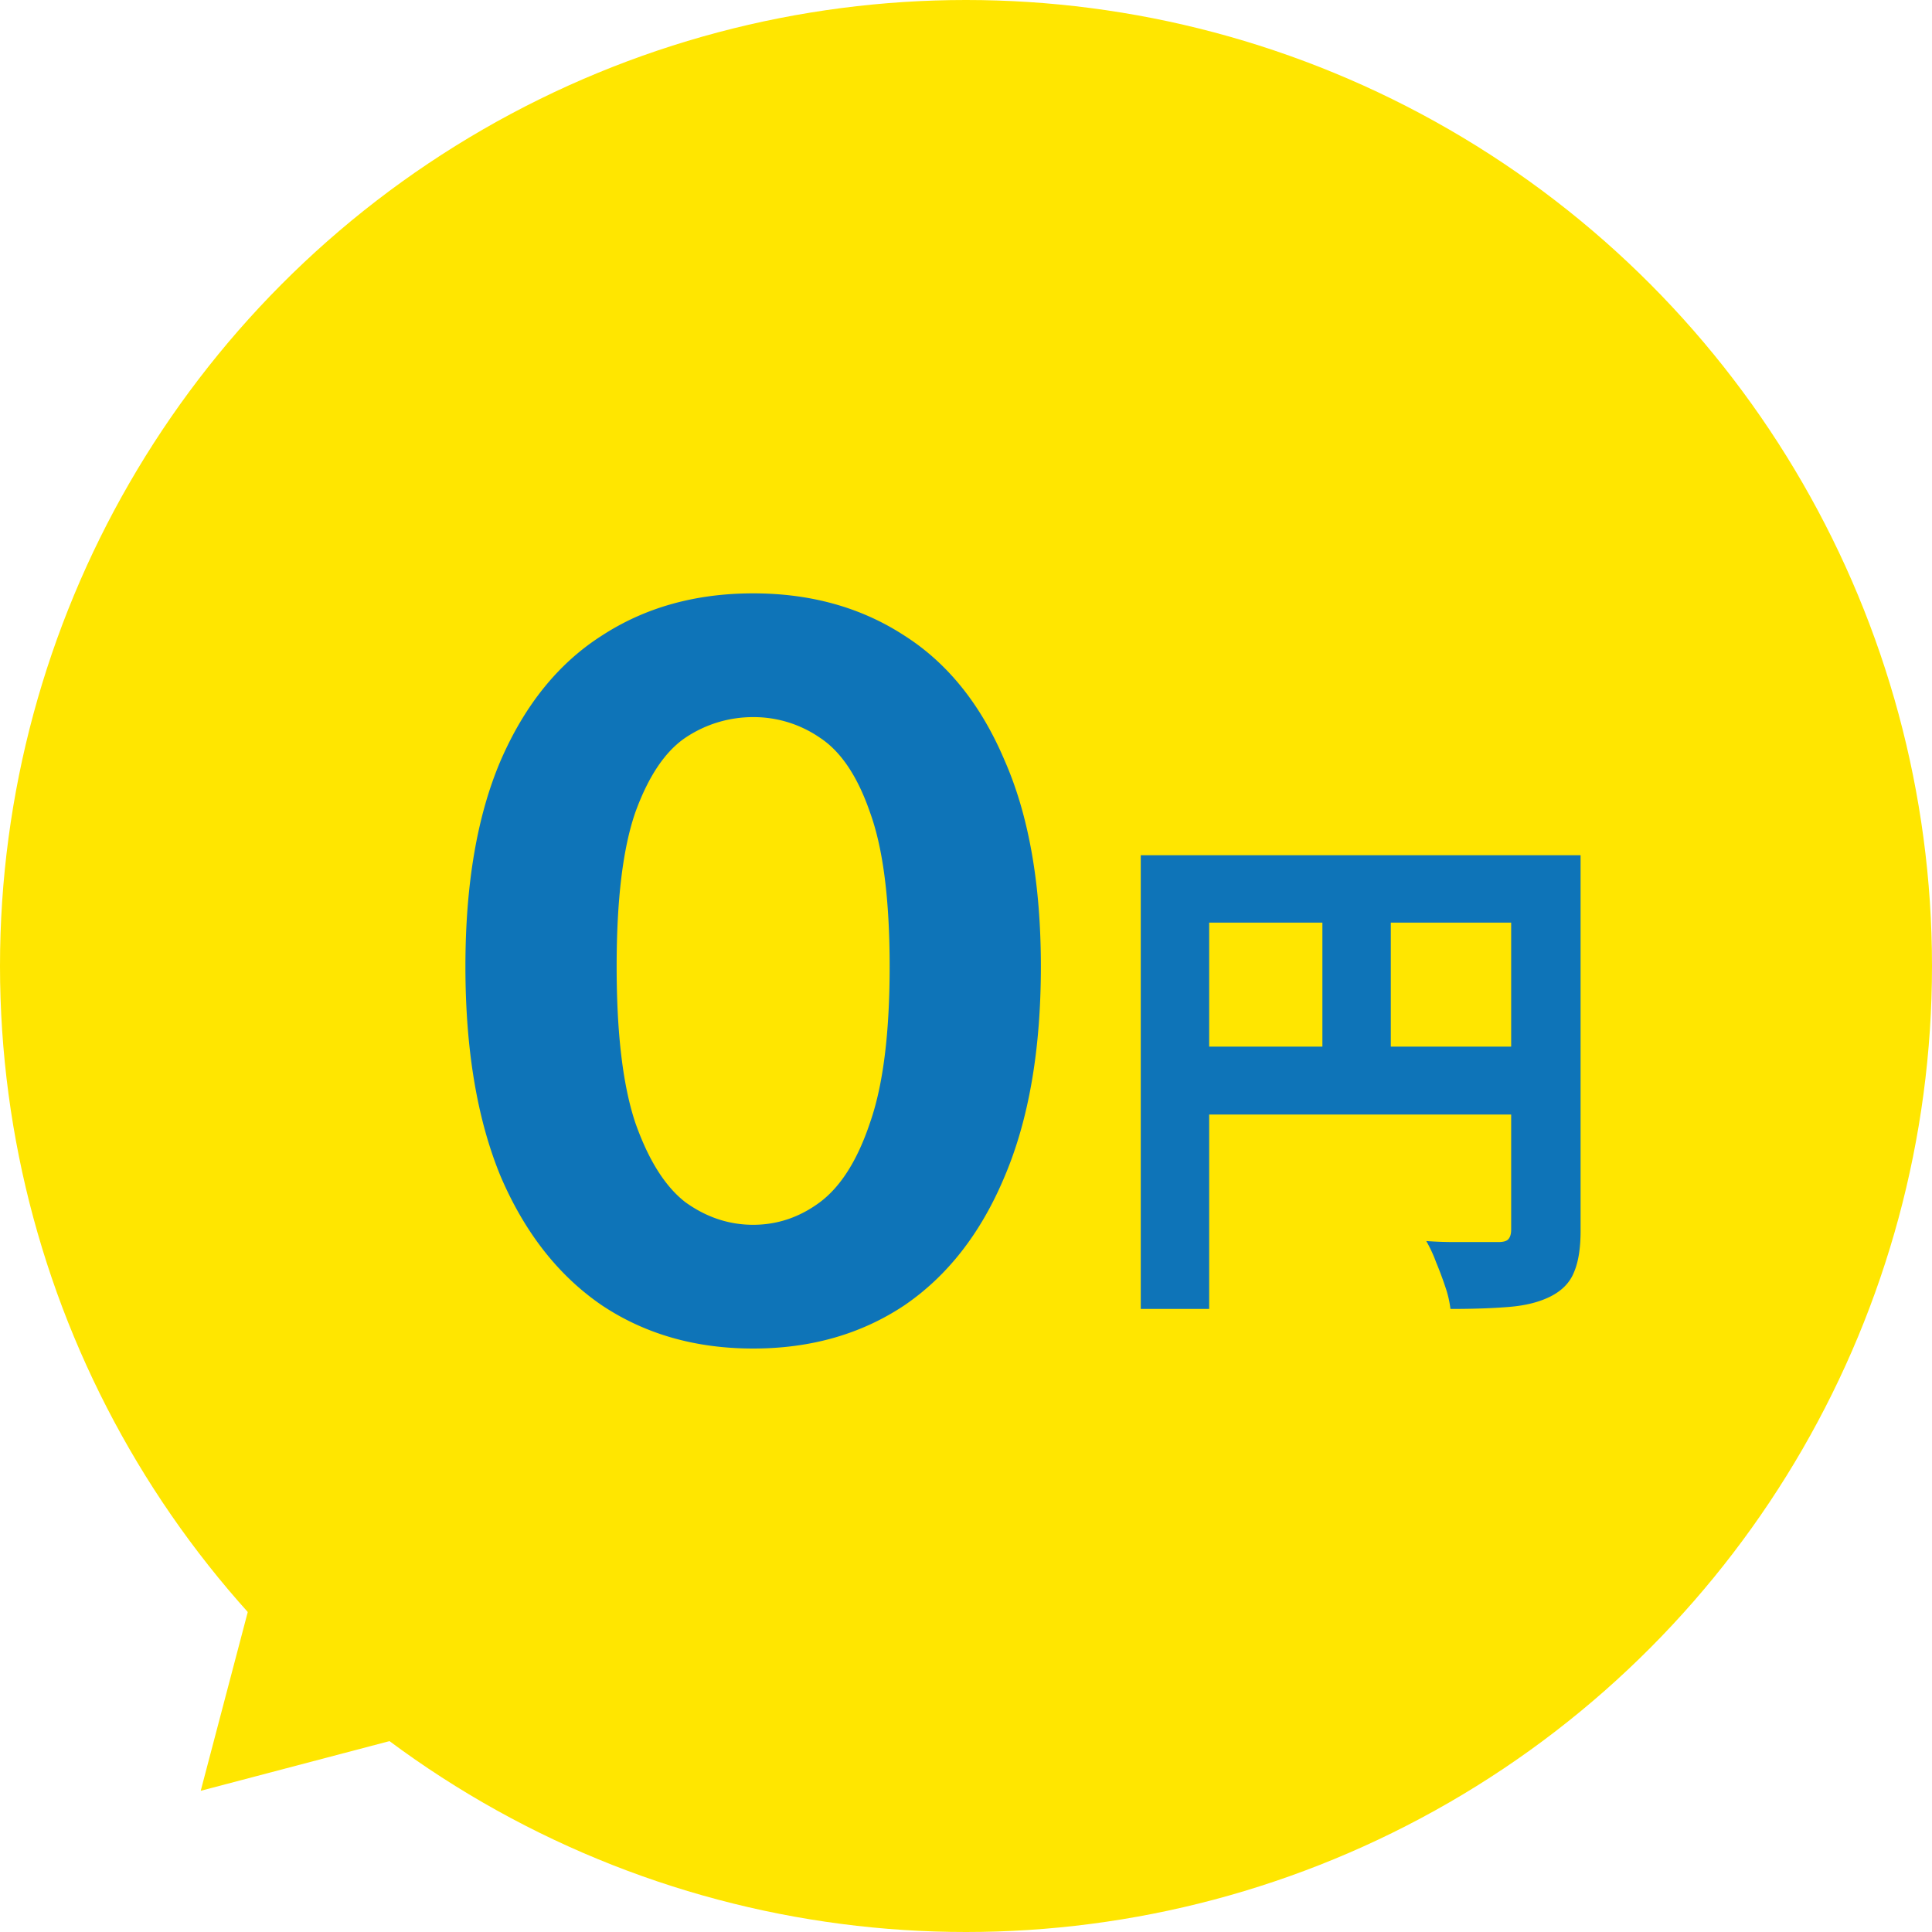
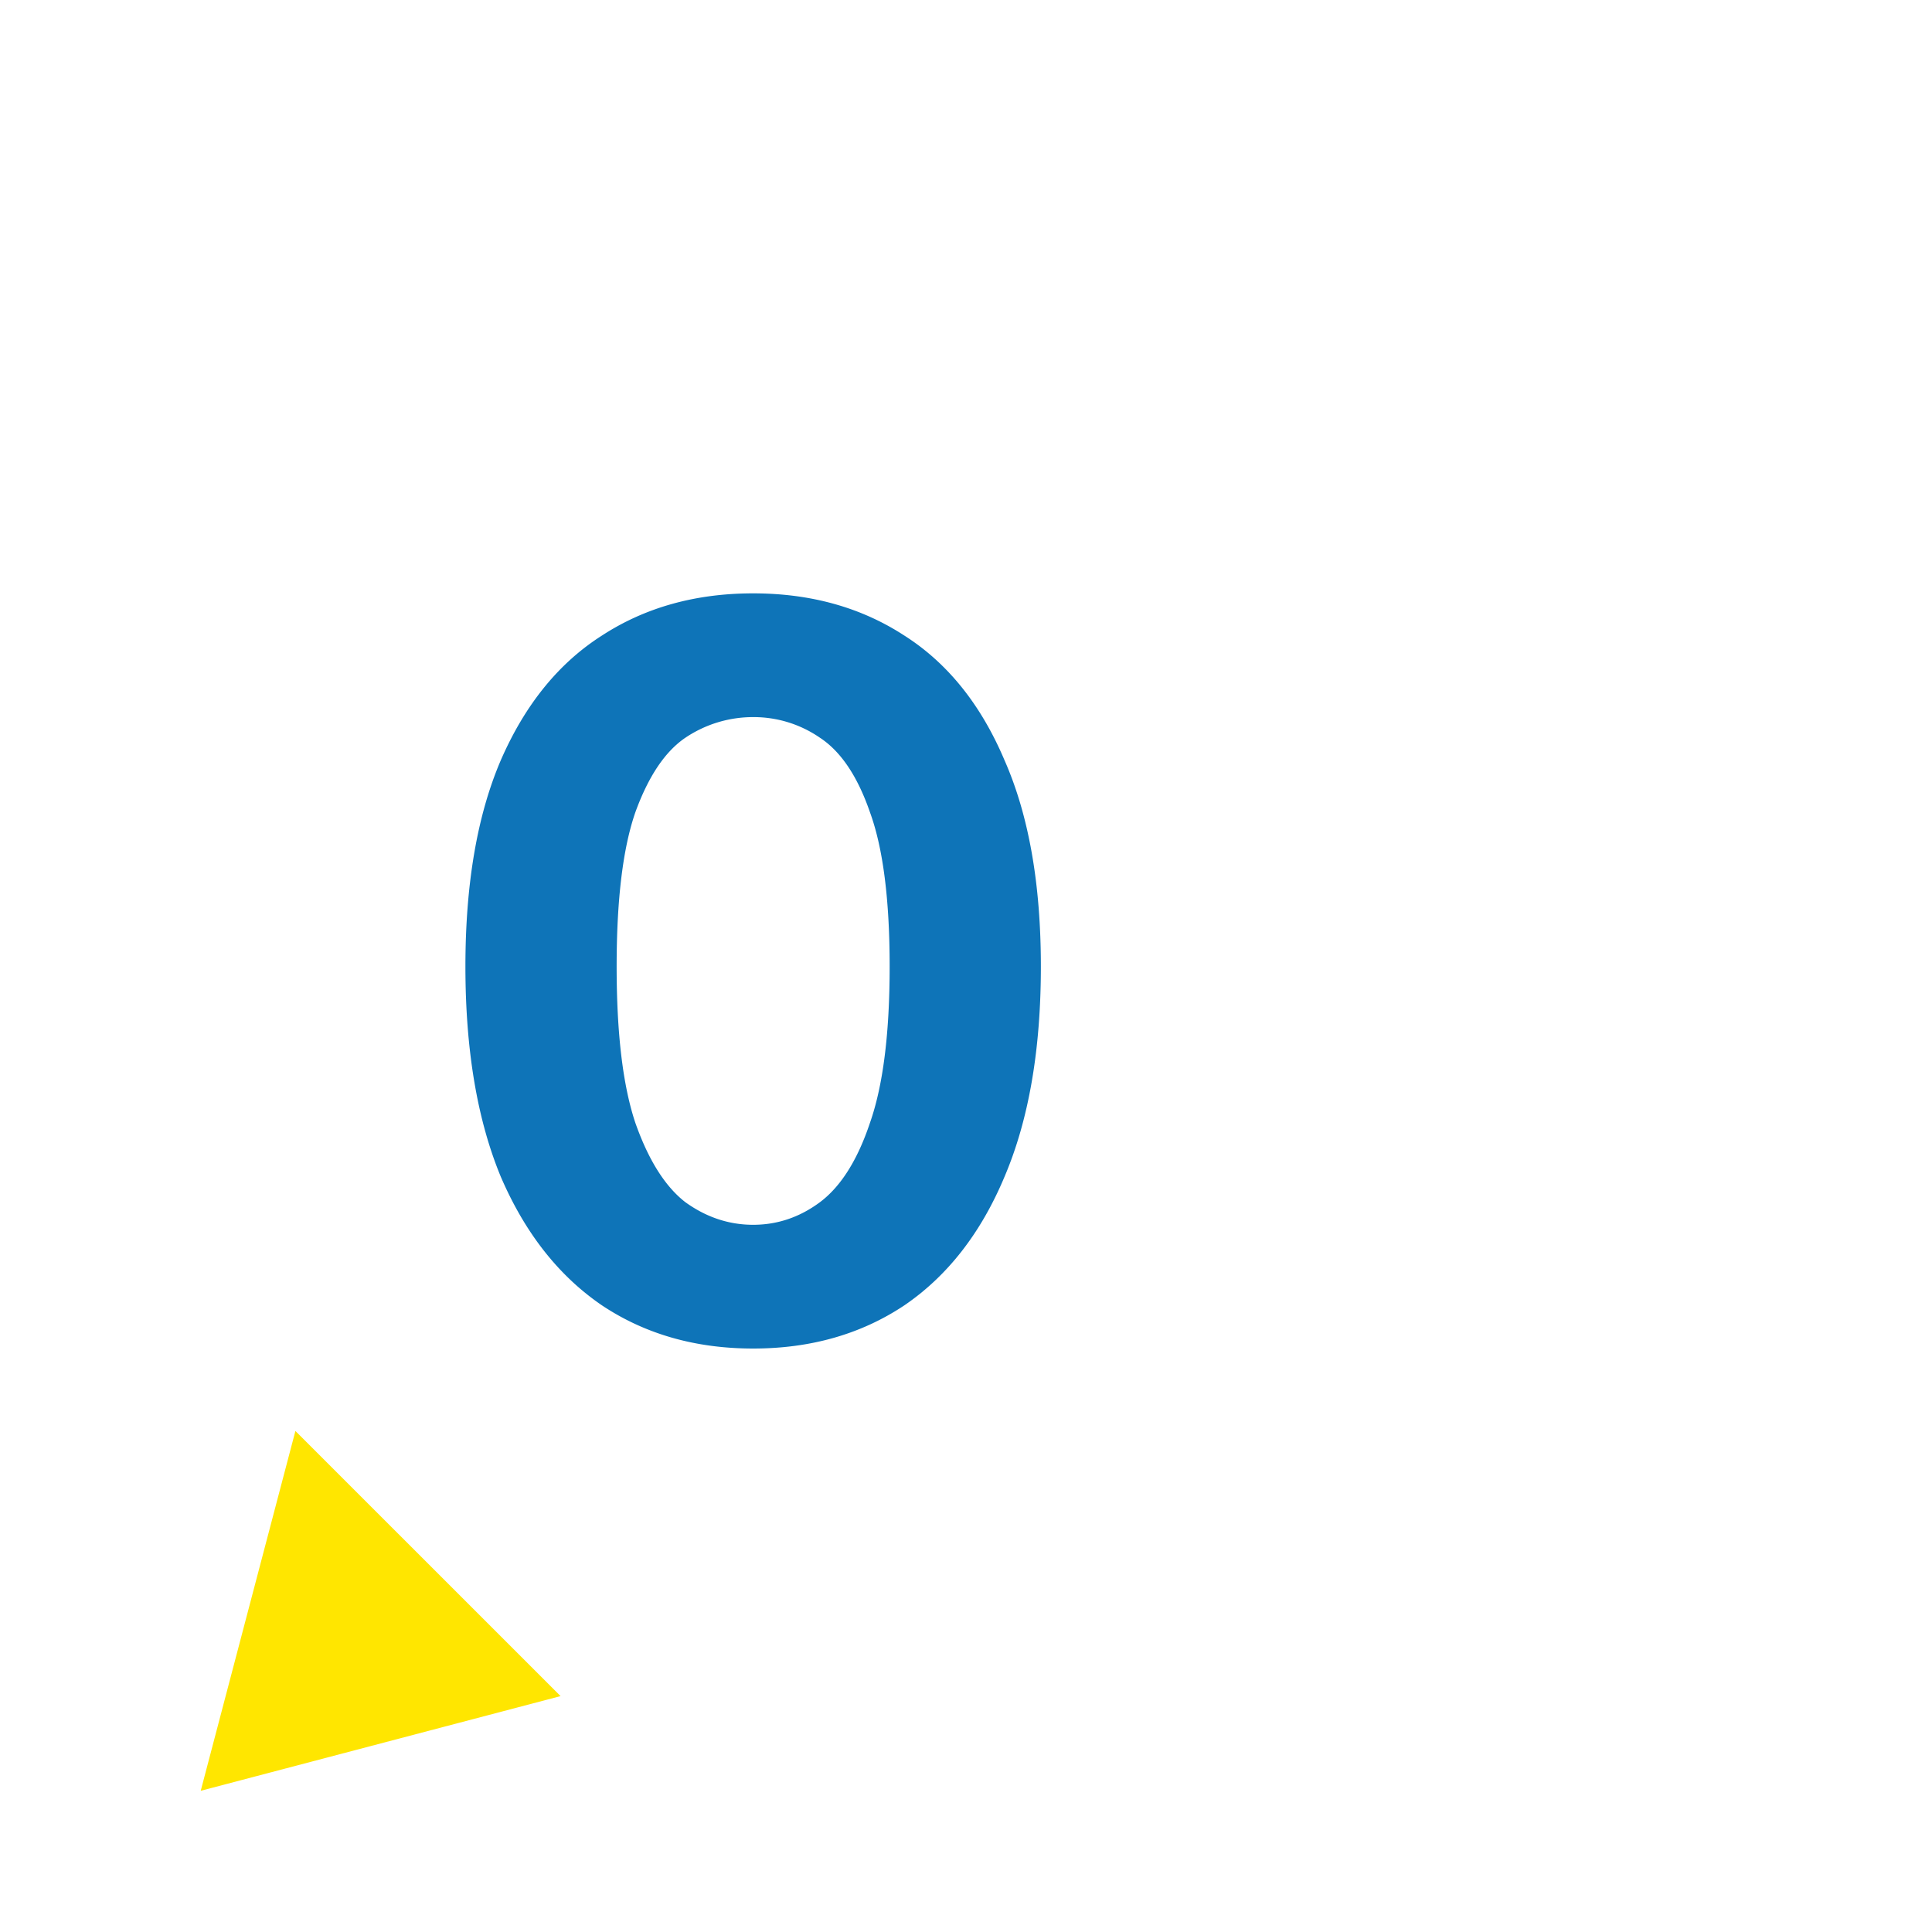
<svg xmlns="http://www.w3.org/2000/svg" width="81" height="81" fill="none" viewBox="0 0 81 81">
-   <circle cx="40.5" cy="40.5" r="40.5" fill="#FFE600" transform="matrix(-1 0 0 1 81 0)" />
  <path fill="#FFE600" d="m8.415 75.08 15.087-3.97-11.117-11.116-3.97 15.087Z" />
  <path fill="#0E74B8" d="M31.576 56.538c-2.415 0-4.529-.604-6.34-1.811-1.812-1.236-3.226-3.033-4.241-5.394-.988-2.388-1.482-5.325-1.482-8.81 0-3.46.494-6.341 1.482-8.647 1.015-2.333 2.429-4.076 4.24-5.229 1.812-1.18 3.926-1.77 6.341-1.77 2.416 0 4.529.59 6.34 1.77 1.812 1.153 3.212 2.896 4.2 5.229 1.016 2.306 1.523 5.188 1.523 8.646 0 3.486-.507 6.423-1.523 8.811-.988 2.36-2.388 4.158-4.2 5.394-1.811 1.207-3.924 1.811-6.34 1.811Zm0-5.188c1.016 0 1.949-.315 2.8-.947.878-.658 1.578-1.77 2.1-3.334.549-1.565.823-3.747.823-6.547s-.274-4.954-.824-6.464c-.521-1.51-1.22-2.552-2.1-3.129a4.888 4.888 0 0 0-2.799-.864 5.08 5.08 0 0 0-2.84.864c-.852.577-1.552 1.62-2.1 3.13-.522 1.509-.783 3.663-.783 6.463 0 2.8.26 4.982.782 6.547.55 1.564 1.25 2.676 2.1 3.334.878.632 1.826.947 2.841.947Z" />
-   <path fill="#0E74B8" d="M47.828 35.856h16.93v2.825H50.695v16.197h-2.868V35.856Zm15.527 0h2.912V51.6c0 .733-.093 1.315-.28 1.746-.173.432-.504.77-.992 1.014-.46.23-1.028.374-1.704.431-.676.058-1.503.087-2.48.087a4.45 4.45 0 0 0-.216-.928c-.115-.345-.244-.69-.388-1.035a5.704 5.704 0 0 0-.41-.884c.388.029.784.043 1.186.043H62.816c.202 0 .338-.036.41-.108.086-.086.13-.223.13-.41v-15.7ZM49.382 43.88h15.398v2.847H49.38v-2.847Zm6.06-6.47h2.868v7.893h-2.868V37.41Z" />
</svg>